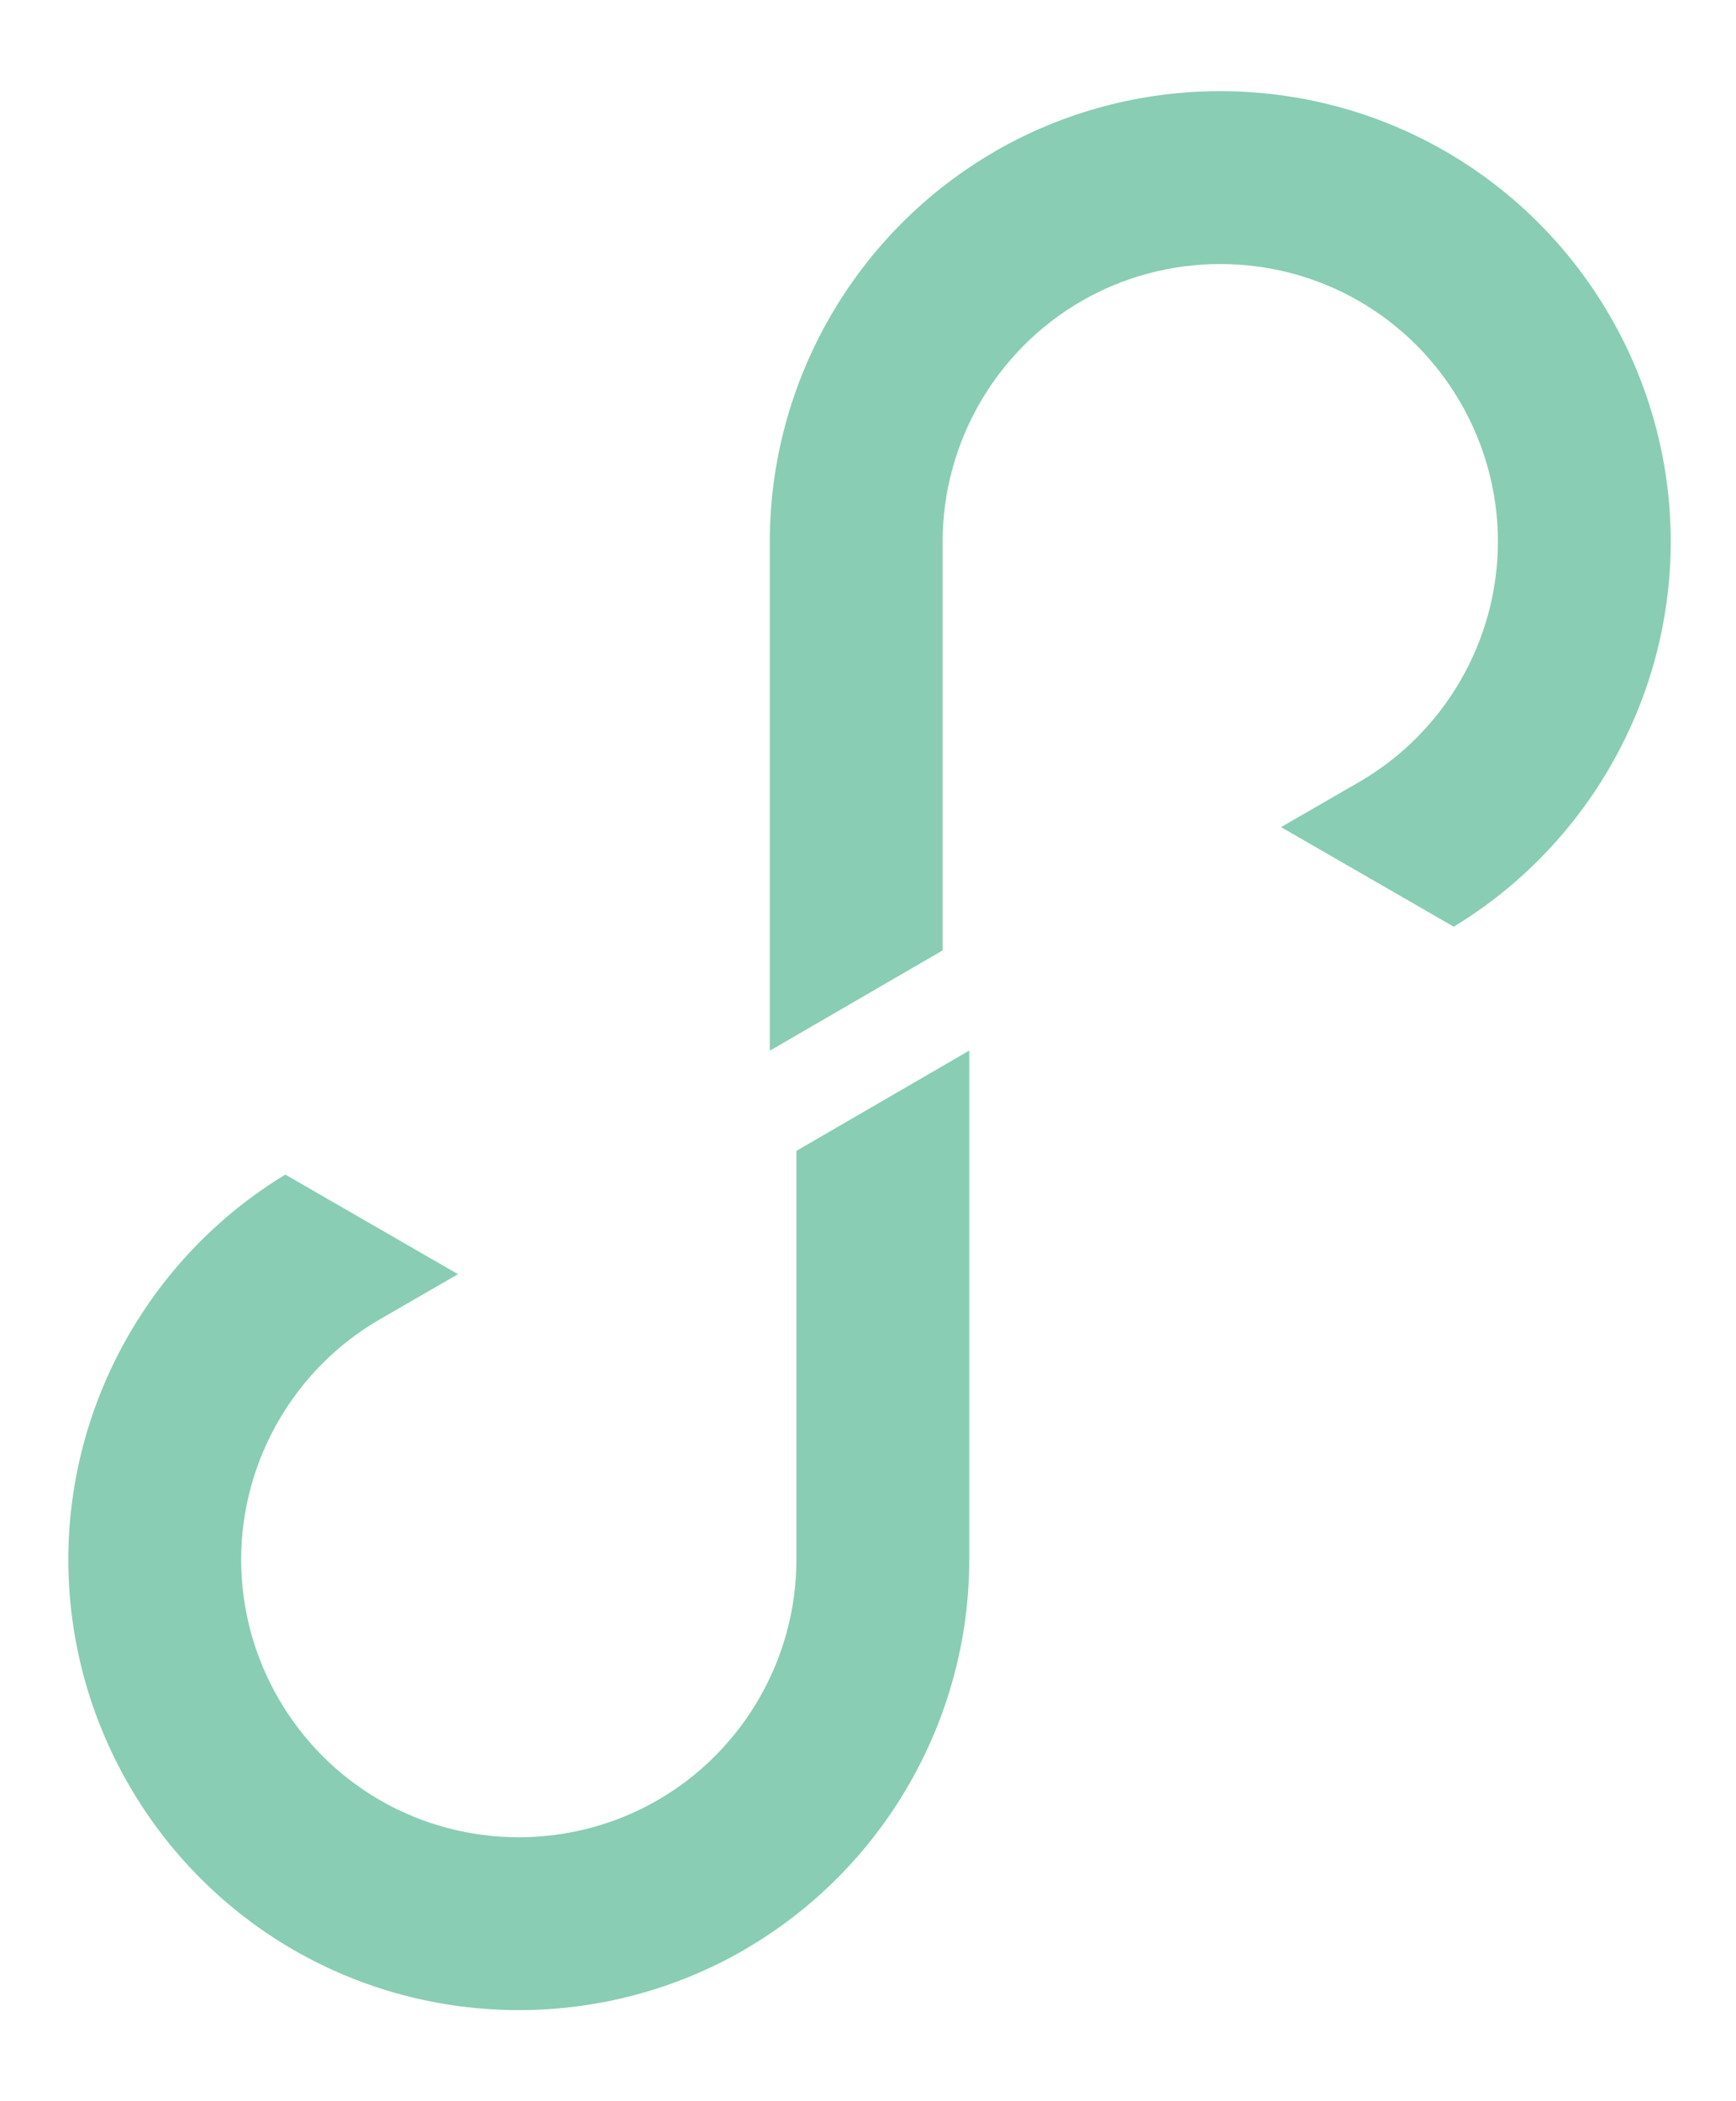
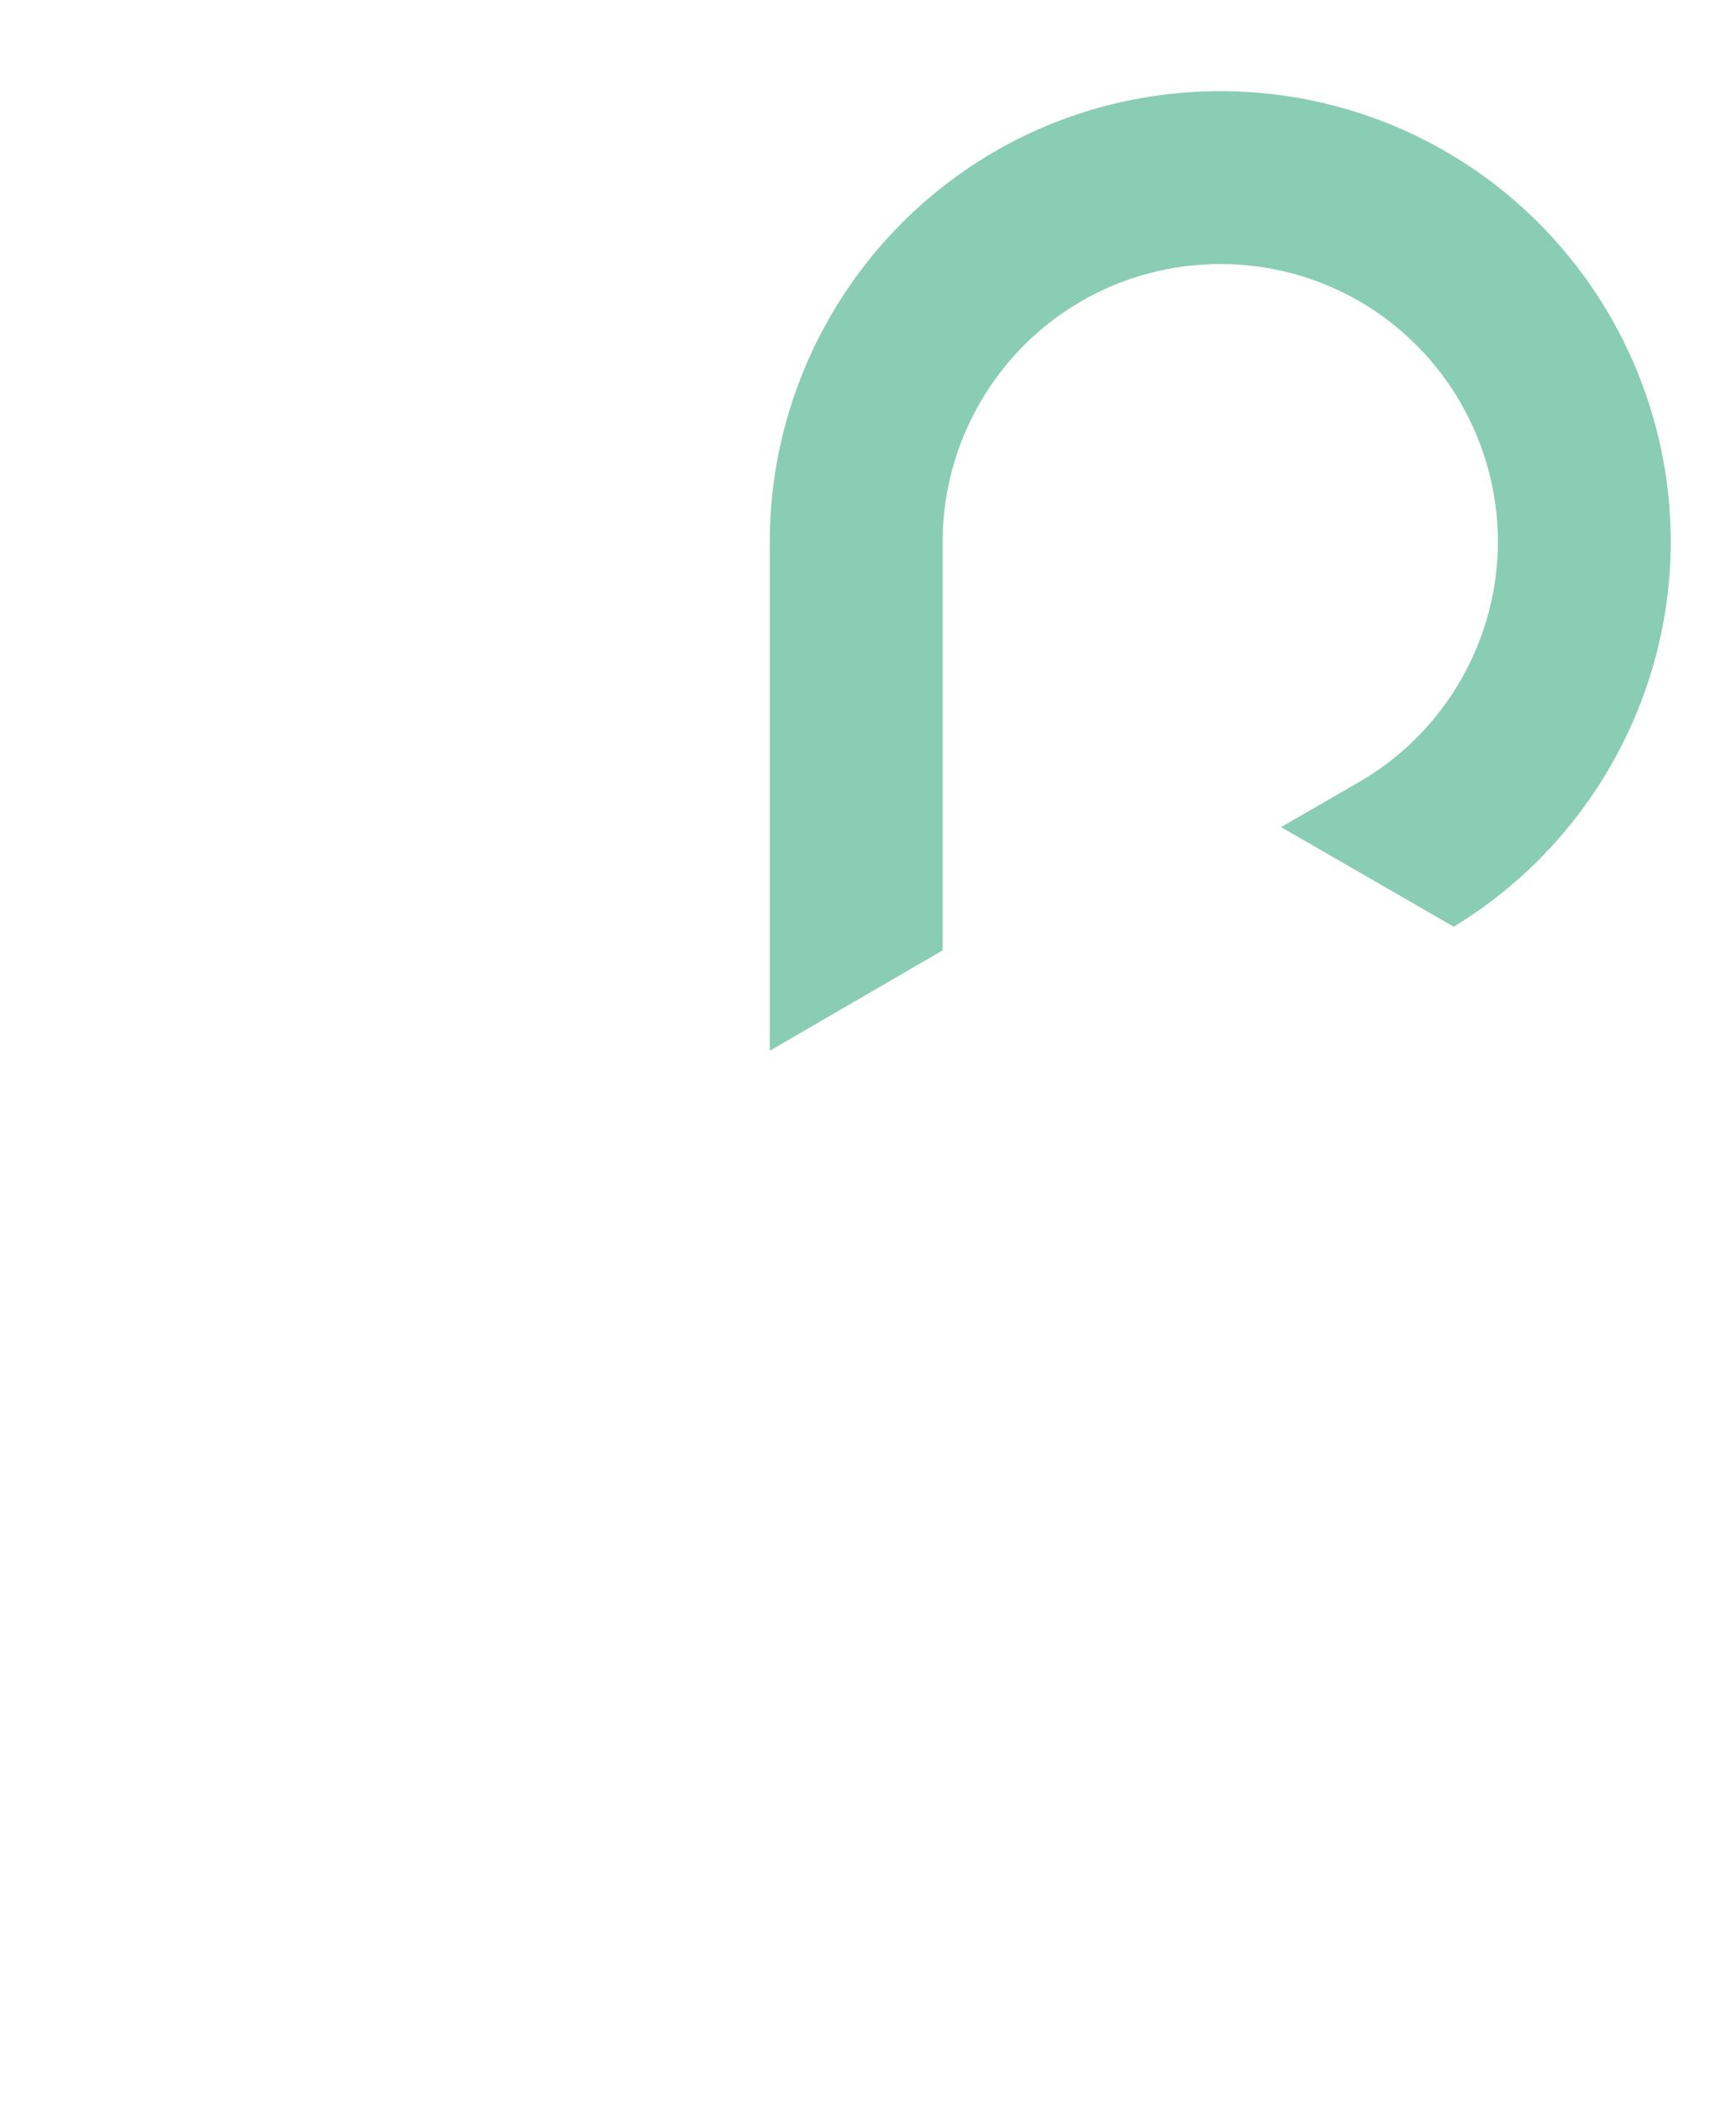
<svg xmlns="http://www.w3.org/2000/svg" id="Layer_1" data-name="Layer 1" viewBox="0 0 119.43 144.53">
  <defs>
    <style>      .cls-1 {        fill: #89cdb4;      }    </style>
  </defs>
-   <path class="cls-1" d="M51.18,134.12h0c9.56-5.52,15.5-15.8,15.5-26.84v-26s0-1.27,0-1.27v-7.75s-11.89,6.9-11.89,6.9v28.12c0,6.8-3.66,13.14-9.55,16.54h0c-5.89,3.4-13.21,3.4-19.1,0-5.89-3.4-9.55-9.74-9.55-16.54,0-6.8,3.66-13.14,9.55-16.54l5.37-3.1-11.88-6.85c-9.22,5.59-14.93,15.68-14.93,26.49,0,11.04,5.94,21.32,15.5,26.84,9.56,5.52,21.43,5.52,30.99,0Z" />
  <path class="cls-1" d="M68.46,10.41h0c-9.56,5.52-15.5,15.8-15.5,26.84v26s0,1.27,0,1.27v7.75s11.89-6.9,11.89-6.9v-28.12c0-6.8,3.66-13.14,9.55-16.54h0c5.89-3.4,13.21-3.4,19.1,0,5.89,3.4,9.55,9.74,9.55,16.54,0,6.8-3.66,13.14-9.55,16.54l-5.37,3.1,11.88,6.85c9.22-5.59,14.93-15.68,14.93-26.49,0-11.04-5.94-21.32-15.5-26.84-9.56-5.52-21.43-5.52-30.99,0Z" />
</svg>